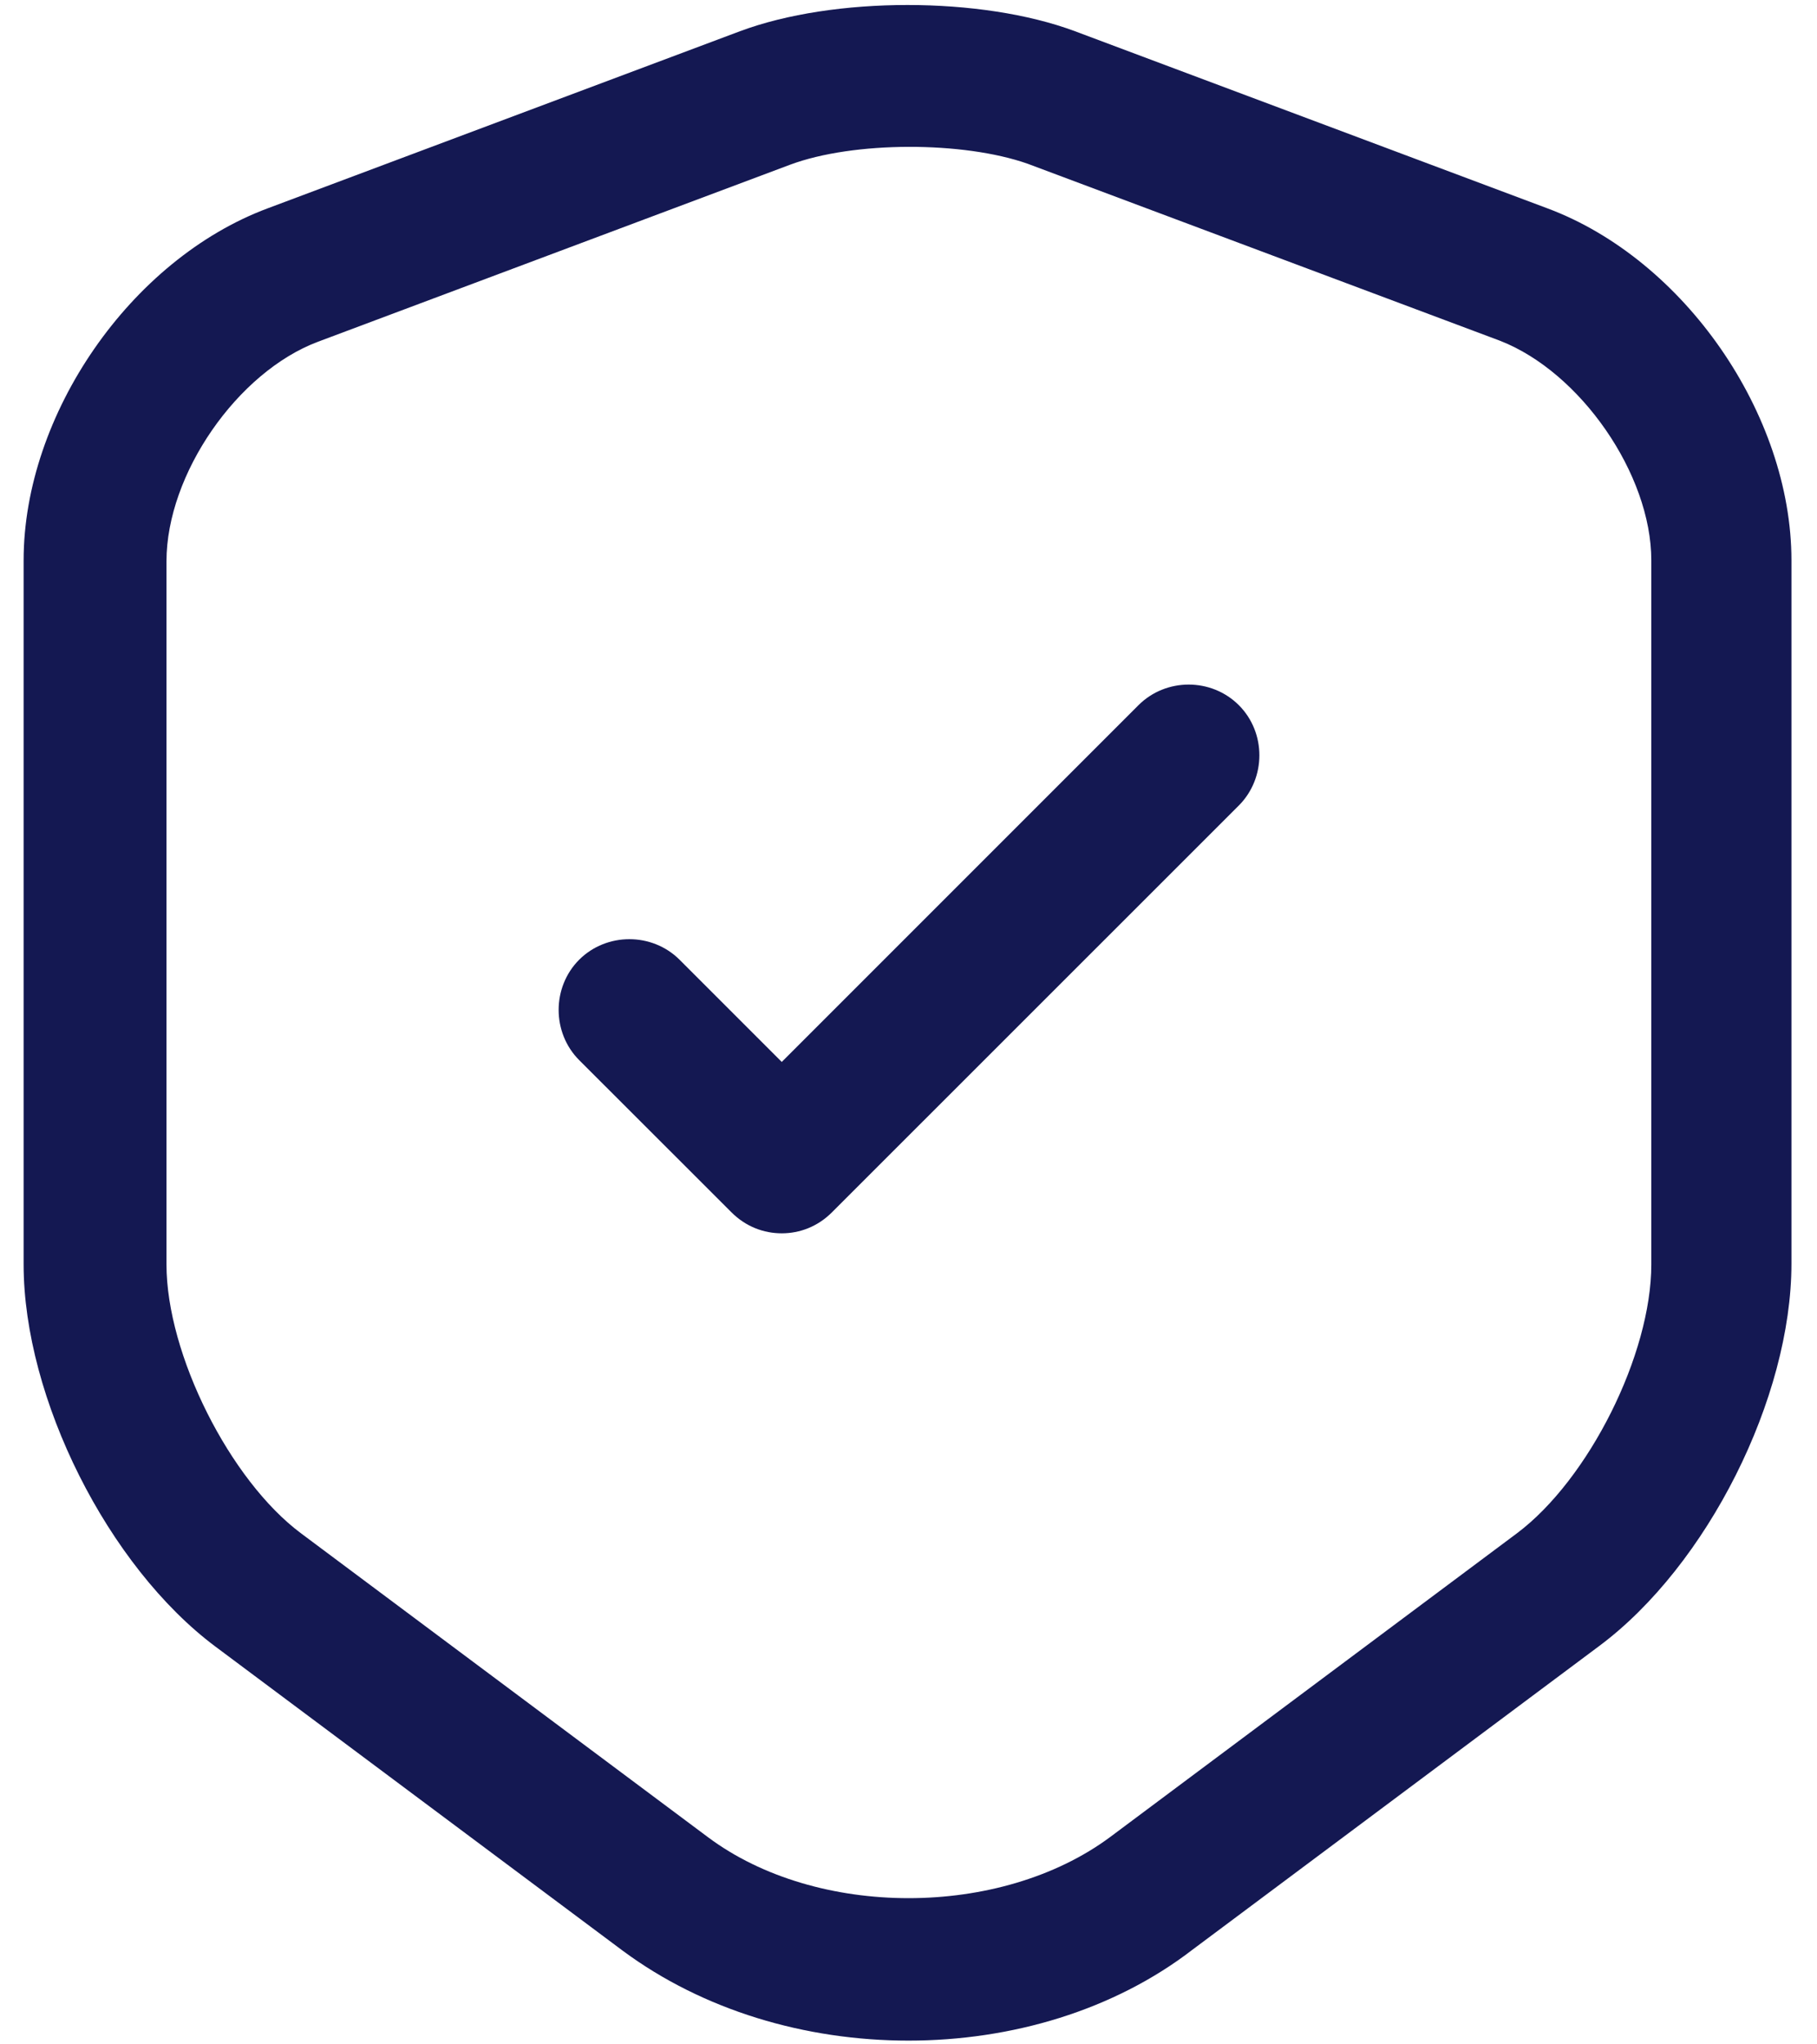
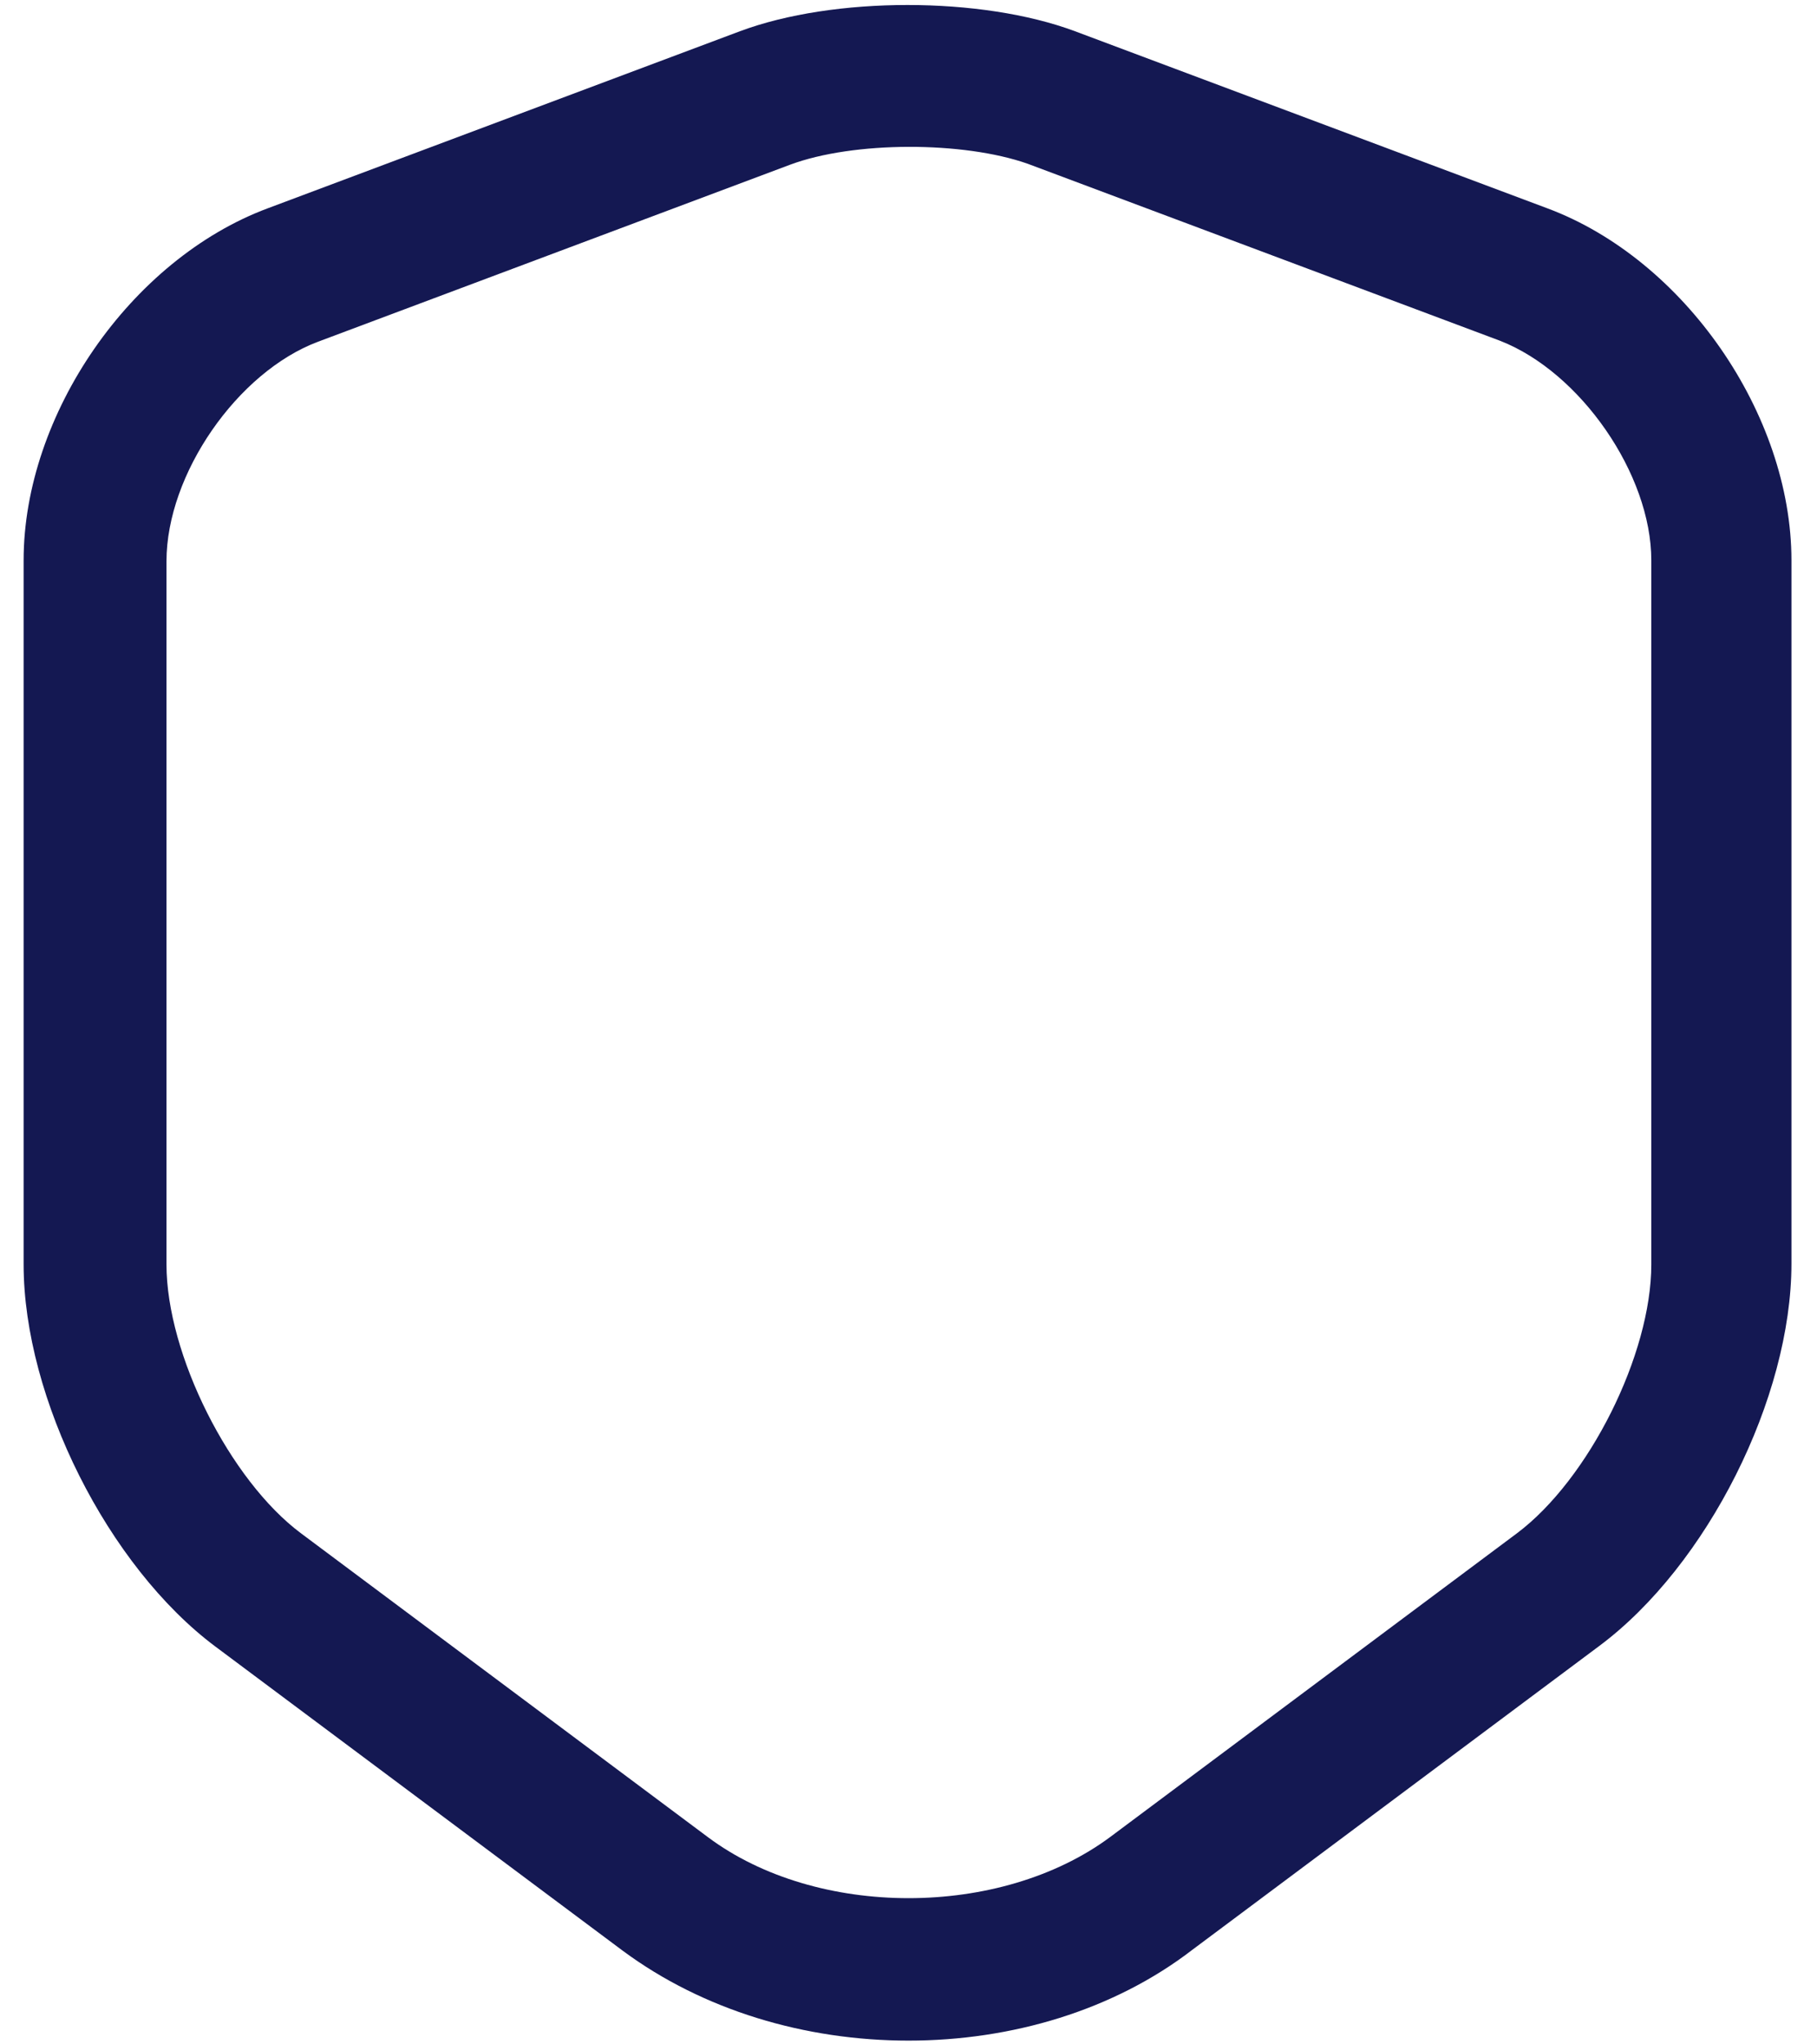
<svg xmlns="http://www.w3.org/2000/svg" width="16" height="18" viewBox="0 0 16 18" fill="none">
  <path d="M8 17.967C7.091 17.967 6.191 17.7 5.483 17.175L1.9 14.5C0.95 13.792 0.208 12.309 0.208 11.133V4.934C0.208 3.65 1.15 2.284 2.358 1.834L6.516 0.275C7.341 -0.033 8.641 -0.033 9.466 0.275L13.625 1.834C14.833 2.284 15.775 3.65 15.775 4.934V11.125C15.775 12.309 15.033 13.784 14.083 14.492L10.5 17.167C9.808 17.7 8.908 17.967 8 17.967ZM6.958 1.45L2.8 3.009C2.091 3.275 1.466 4.175 1.466 4.942V11.133C1.466 11.925 2.025 13.034 2.65 13.5L6.233 16.175C7.191 16.892 8.808 16.892 9.775 16.175L13.358 13.5C13.991 13.025 14.541 11.925 14.541 11.133V4.934C14.541 4.175 13.916 3.275 13.208 3L9.05 1.442C8.483 1.242 7.516 1.242 6.958 1.45Z" fill="#141852" />
-   <path d="M6.884 10.859C6.725 10.859 6.567 10.8 6.442 10.675L5.1 9.334C4.859 9.092 4.859 8.692 5.1 8.45C5.342 8.209 5.742 8.209 5.984 8.45L6.884 9.35L10.025 6.209C10.267 5.967 10.667 5.967 10.909 6.209C11.15 6.45 11.15 6.85 10.909 7.092L7.325 10.675C7.2 10.8 7.042 10.859 6.884 10.859Z" fill="#141852" />
</svg>